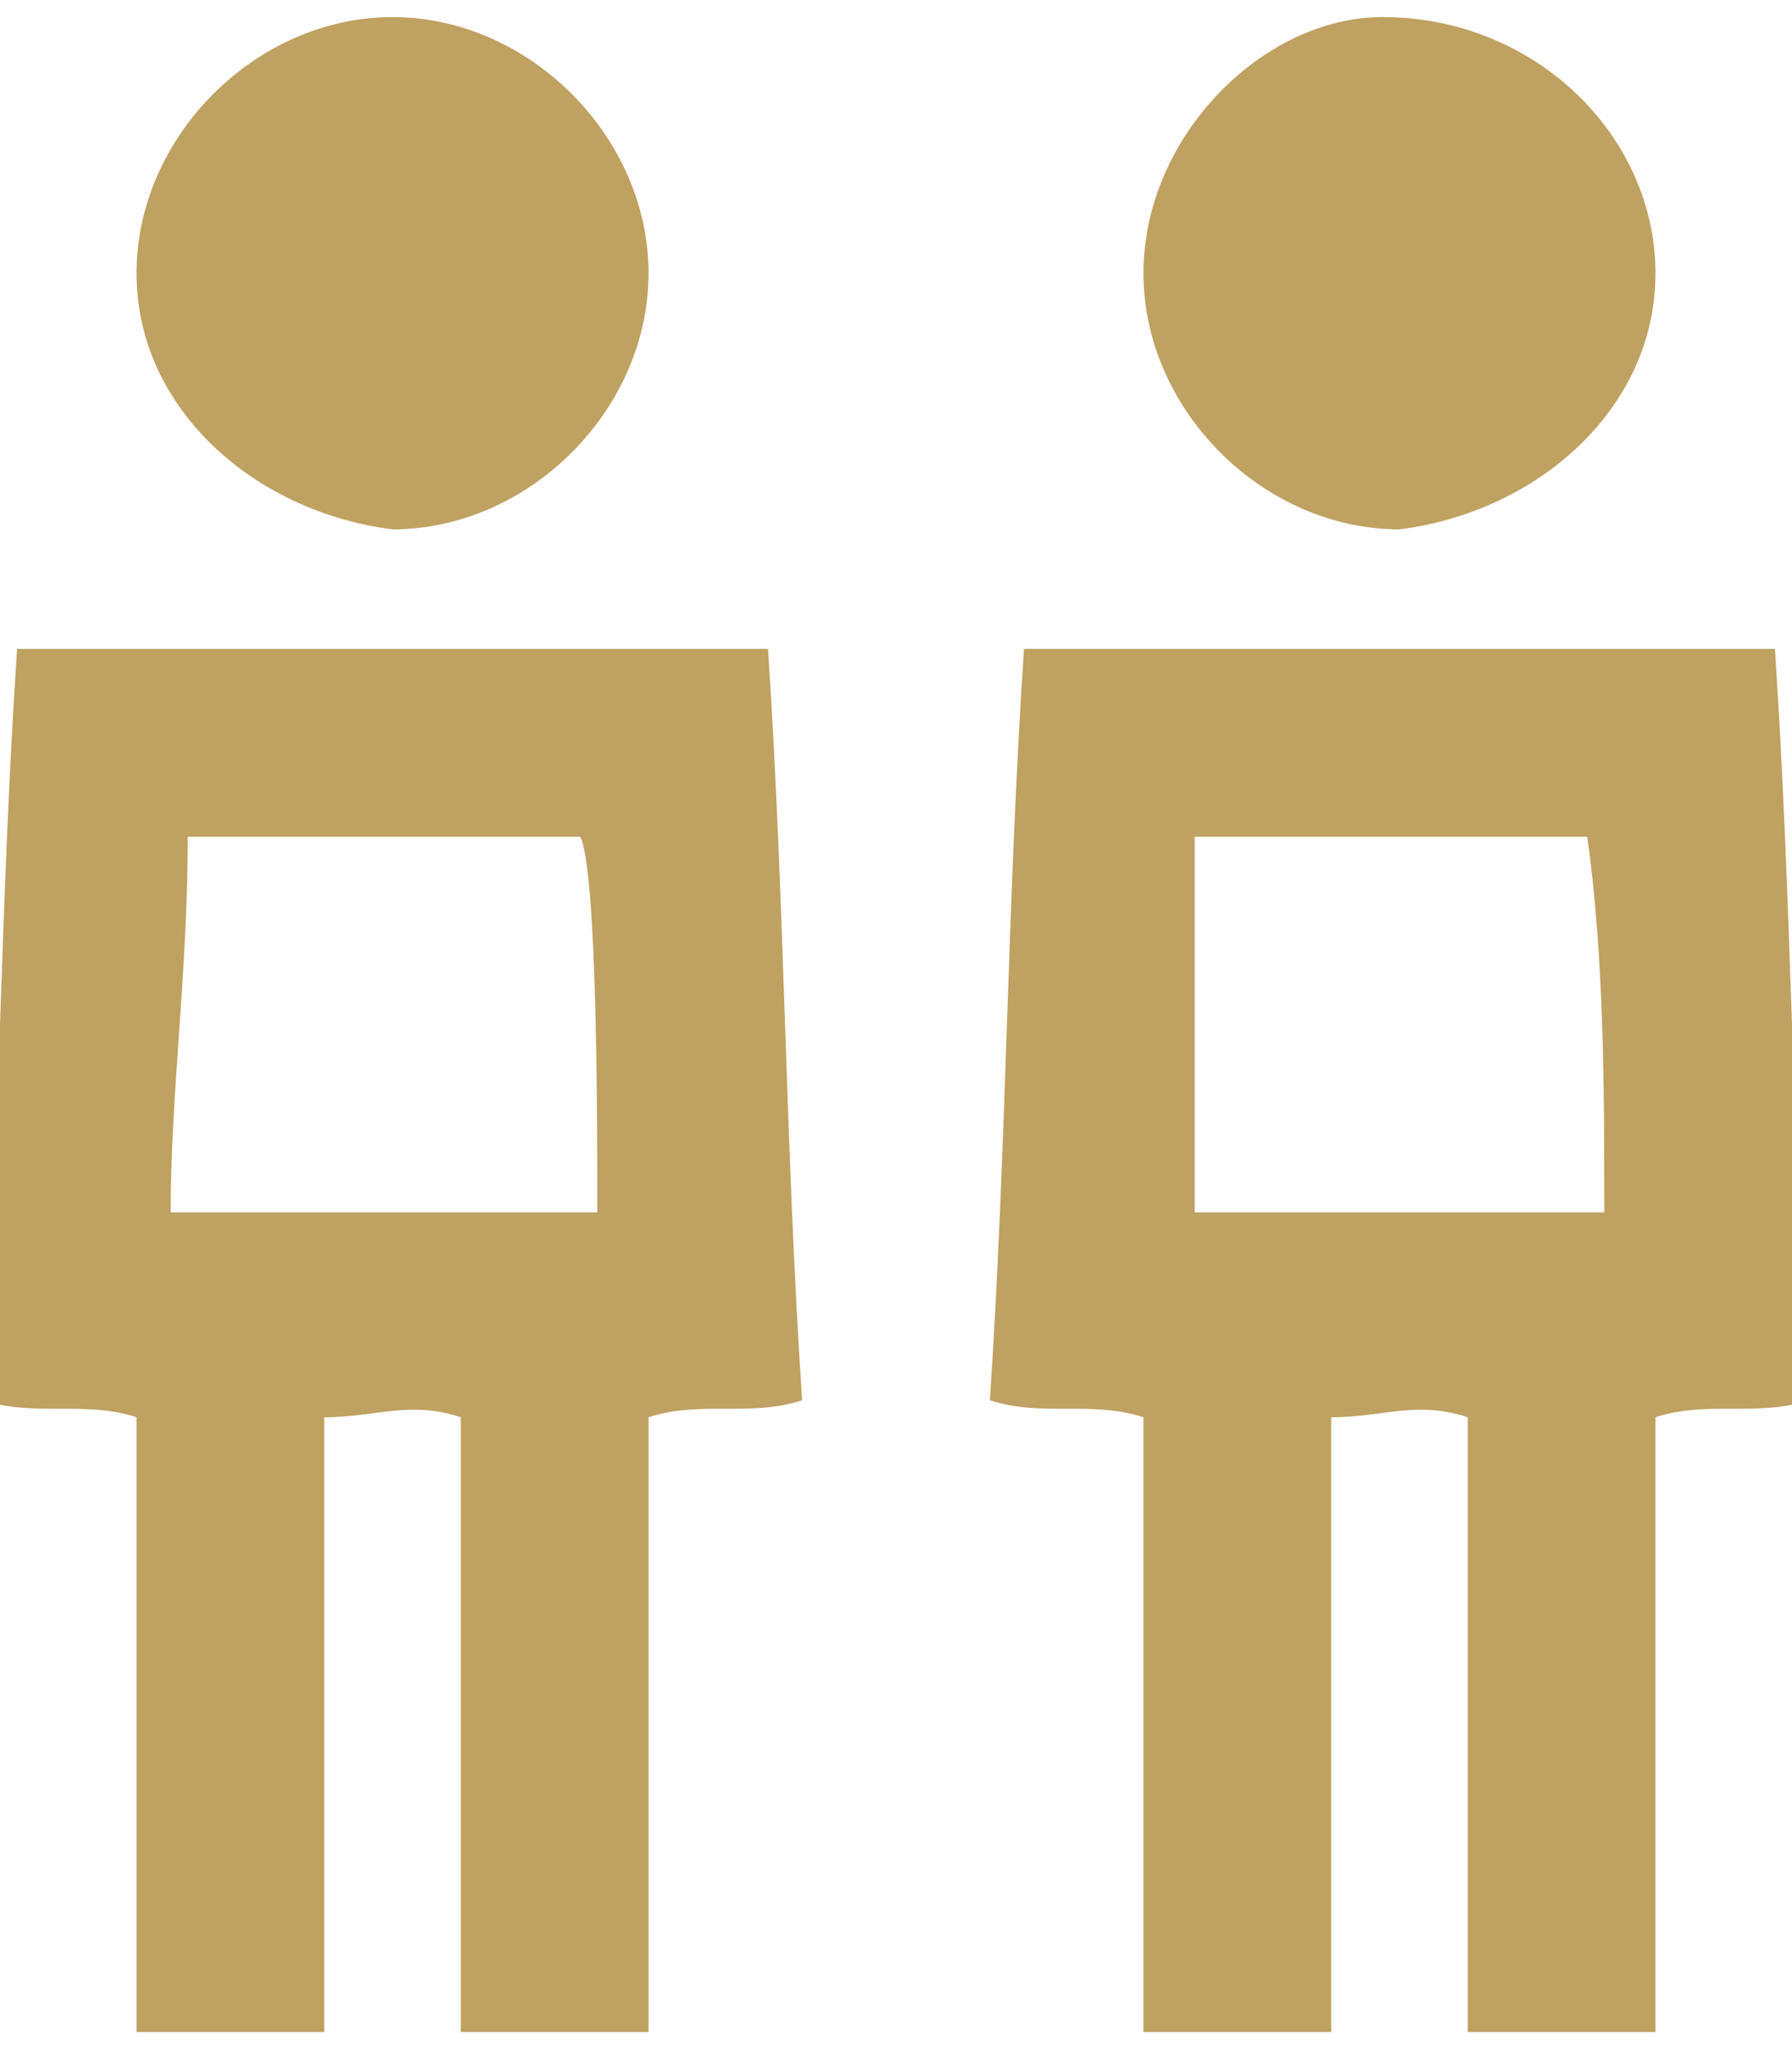
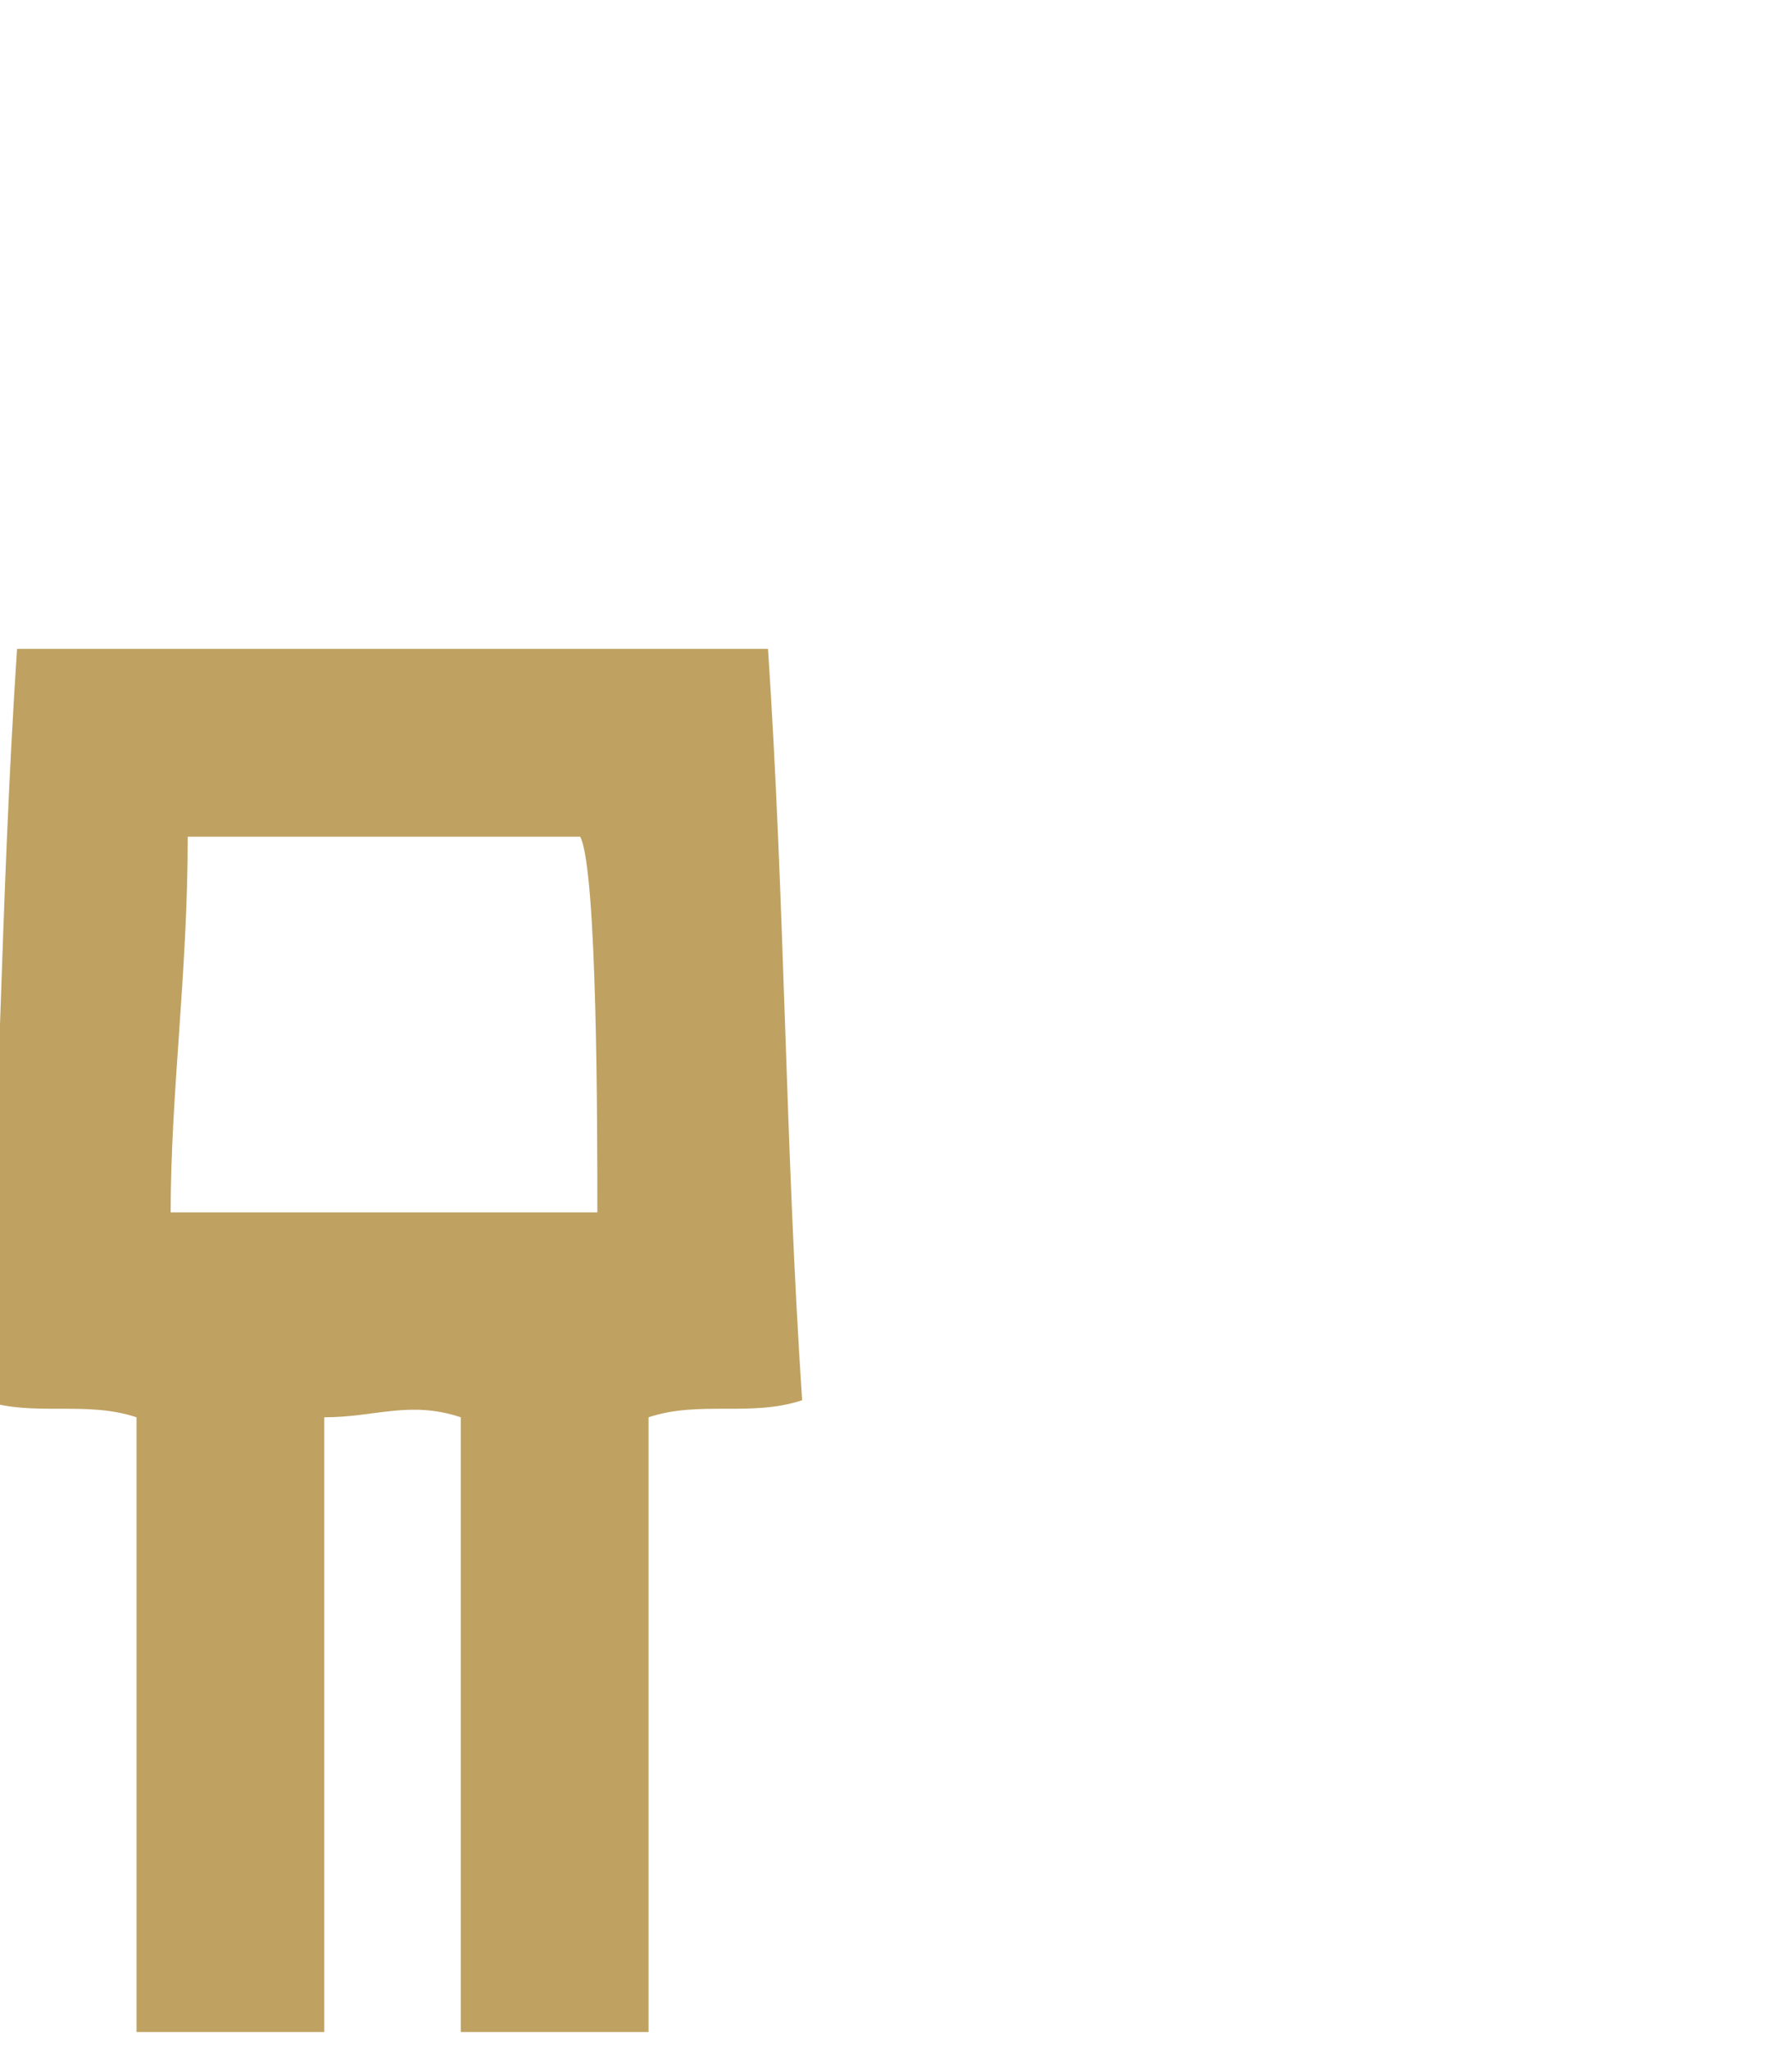
<svg xmlns="http://www.w3.org/2000/svg" version="1.1" id="Layer_1" x="0px" y="0px" viewBox="0 0 10.5 12" style="enable-background:new 0 0 10.5 12;" xml:space="preserve">
  <style type="text/css">
	.st0{fill:#BFA161;}
</style>
  <g>
-     <path class="st0" d="M3.8,11.9c-0.4,0-0.7,0-1.1,0c0-1.2,0-2.4,0-3.6c-0.3-0.1-0.5,0-0.8,0c0,1.2,0,2.4,0,3.6c-0.4,0-0.7,0-1.1,0   c0-1.2,0-2.4,0-3.6c-0.3-0.1-0.6,0-0.9-0.1C0,6.7,0,5.3,0.1,3.8c1.5,0,2.9,0,4.4,0c0.1,1.5,0.1,2.9,0.2,4.4c-0.3,0.1-0.6,0-0.9,0.1   C3.8,9.5,3.8,10.7,3.8,11.9z M1.1,4.9c0,0.8-0.1,1.5-0.1,2.2c0.8,0,1.7,0,2.5,0c0-0.5,0-2-0.1-2.2C2.7,4.9,1.9,4.9,1.1,4.9z" />
-     <path class="st0" d="M6.7,8.3c-0.3-0.1-0.6,0-0.9-0.1C5.9,6.7,5.9,5.3,6,3.8c1.5,0,2.9,0,4.4,0c0.1,1.5,0.1,2.9,0.2,4.4   c-0.3,0.1-0.6,0-0.9,0.1c0,1.2,0,2.4,0,3.6c-0.4,0-0.7,0-1.1,0c0-1.2,0-2.4,0-3.6c-0.3-0.1-0.5,0-0.8,0c0,1.2,0,2.4,0,3.6   c-0.4,0-0.7,0-1.1,0C6.7,10.7,6.7,9.5,6.7,8.3z M9.4,7.1c0-0.7,0-1.5-0.1-2.2c-0.8,0-1.5,0-2.3,0C7,5.6,7,6.4,7,7.1   C7.8,7.1,8.6,7.1,9.4,7.1z" />
-     <path class="st0" d="M3.8,1.6c0,0.8-0.7,1.5-1.5,1.5C1.5,3,0.8,2.4,0.8,1.6c0-0.8,0.7-1.5,1.5-1.5C3.1,0.1,3.8,0.8,3.8,1.6z" />
-     <path class="st0" d="M9.7,1.6C9.7,2.4,9,3,8.2,3.1c-0.8,0-1.5-0.7-1.5-1.5c0-0.8,0.7-1.5,1.4-1.5C9,0.1,9.7,0.8,9.7,1.6z" />
+     <path class="st0" d="M3.8,11.9c-0.4,0-0.7,0-1.1,0c0-1.2,0-2.4,0-3.6c-0.3-0.1-0.5,0-0.8,0c0,1.2,0,2.4,0,3.6c-0.4,0-0.7,0-1.1,0   c0-1.2,0-2.4,0-3.6c-0.3-0.1-0.6,0-0.9-0.1C0,6.7,0,5.3,0.1,3.8c1.5,0,2.9,0,4.4,0c0.1,1.5,0.1,2.9,0.2,4.4c-0.3,0.1-0.6,0-0.9,0.1   C3.8,9.5,3.8,10.7,3.8,11.9z M1.1,4.9c0,0.8-0.1,1.5-0.1,2.2c0.8,0,1.7,0,2.5,0c0-0.5,0-2-0.1-2.2C2.7,4.9,1.9,4.9,1.1,4.9" />
  </g>
</svg>